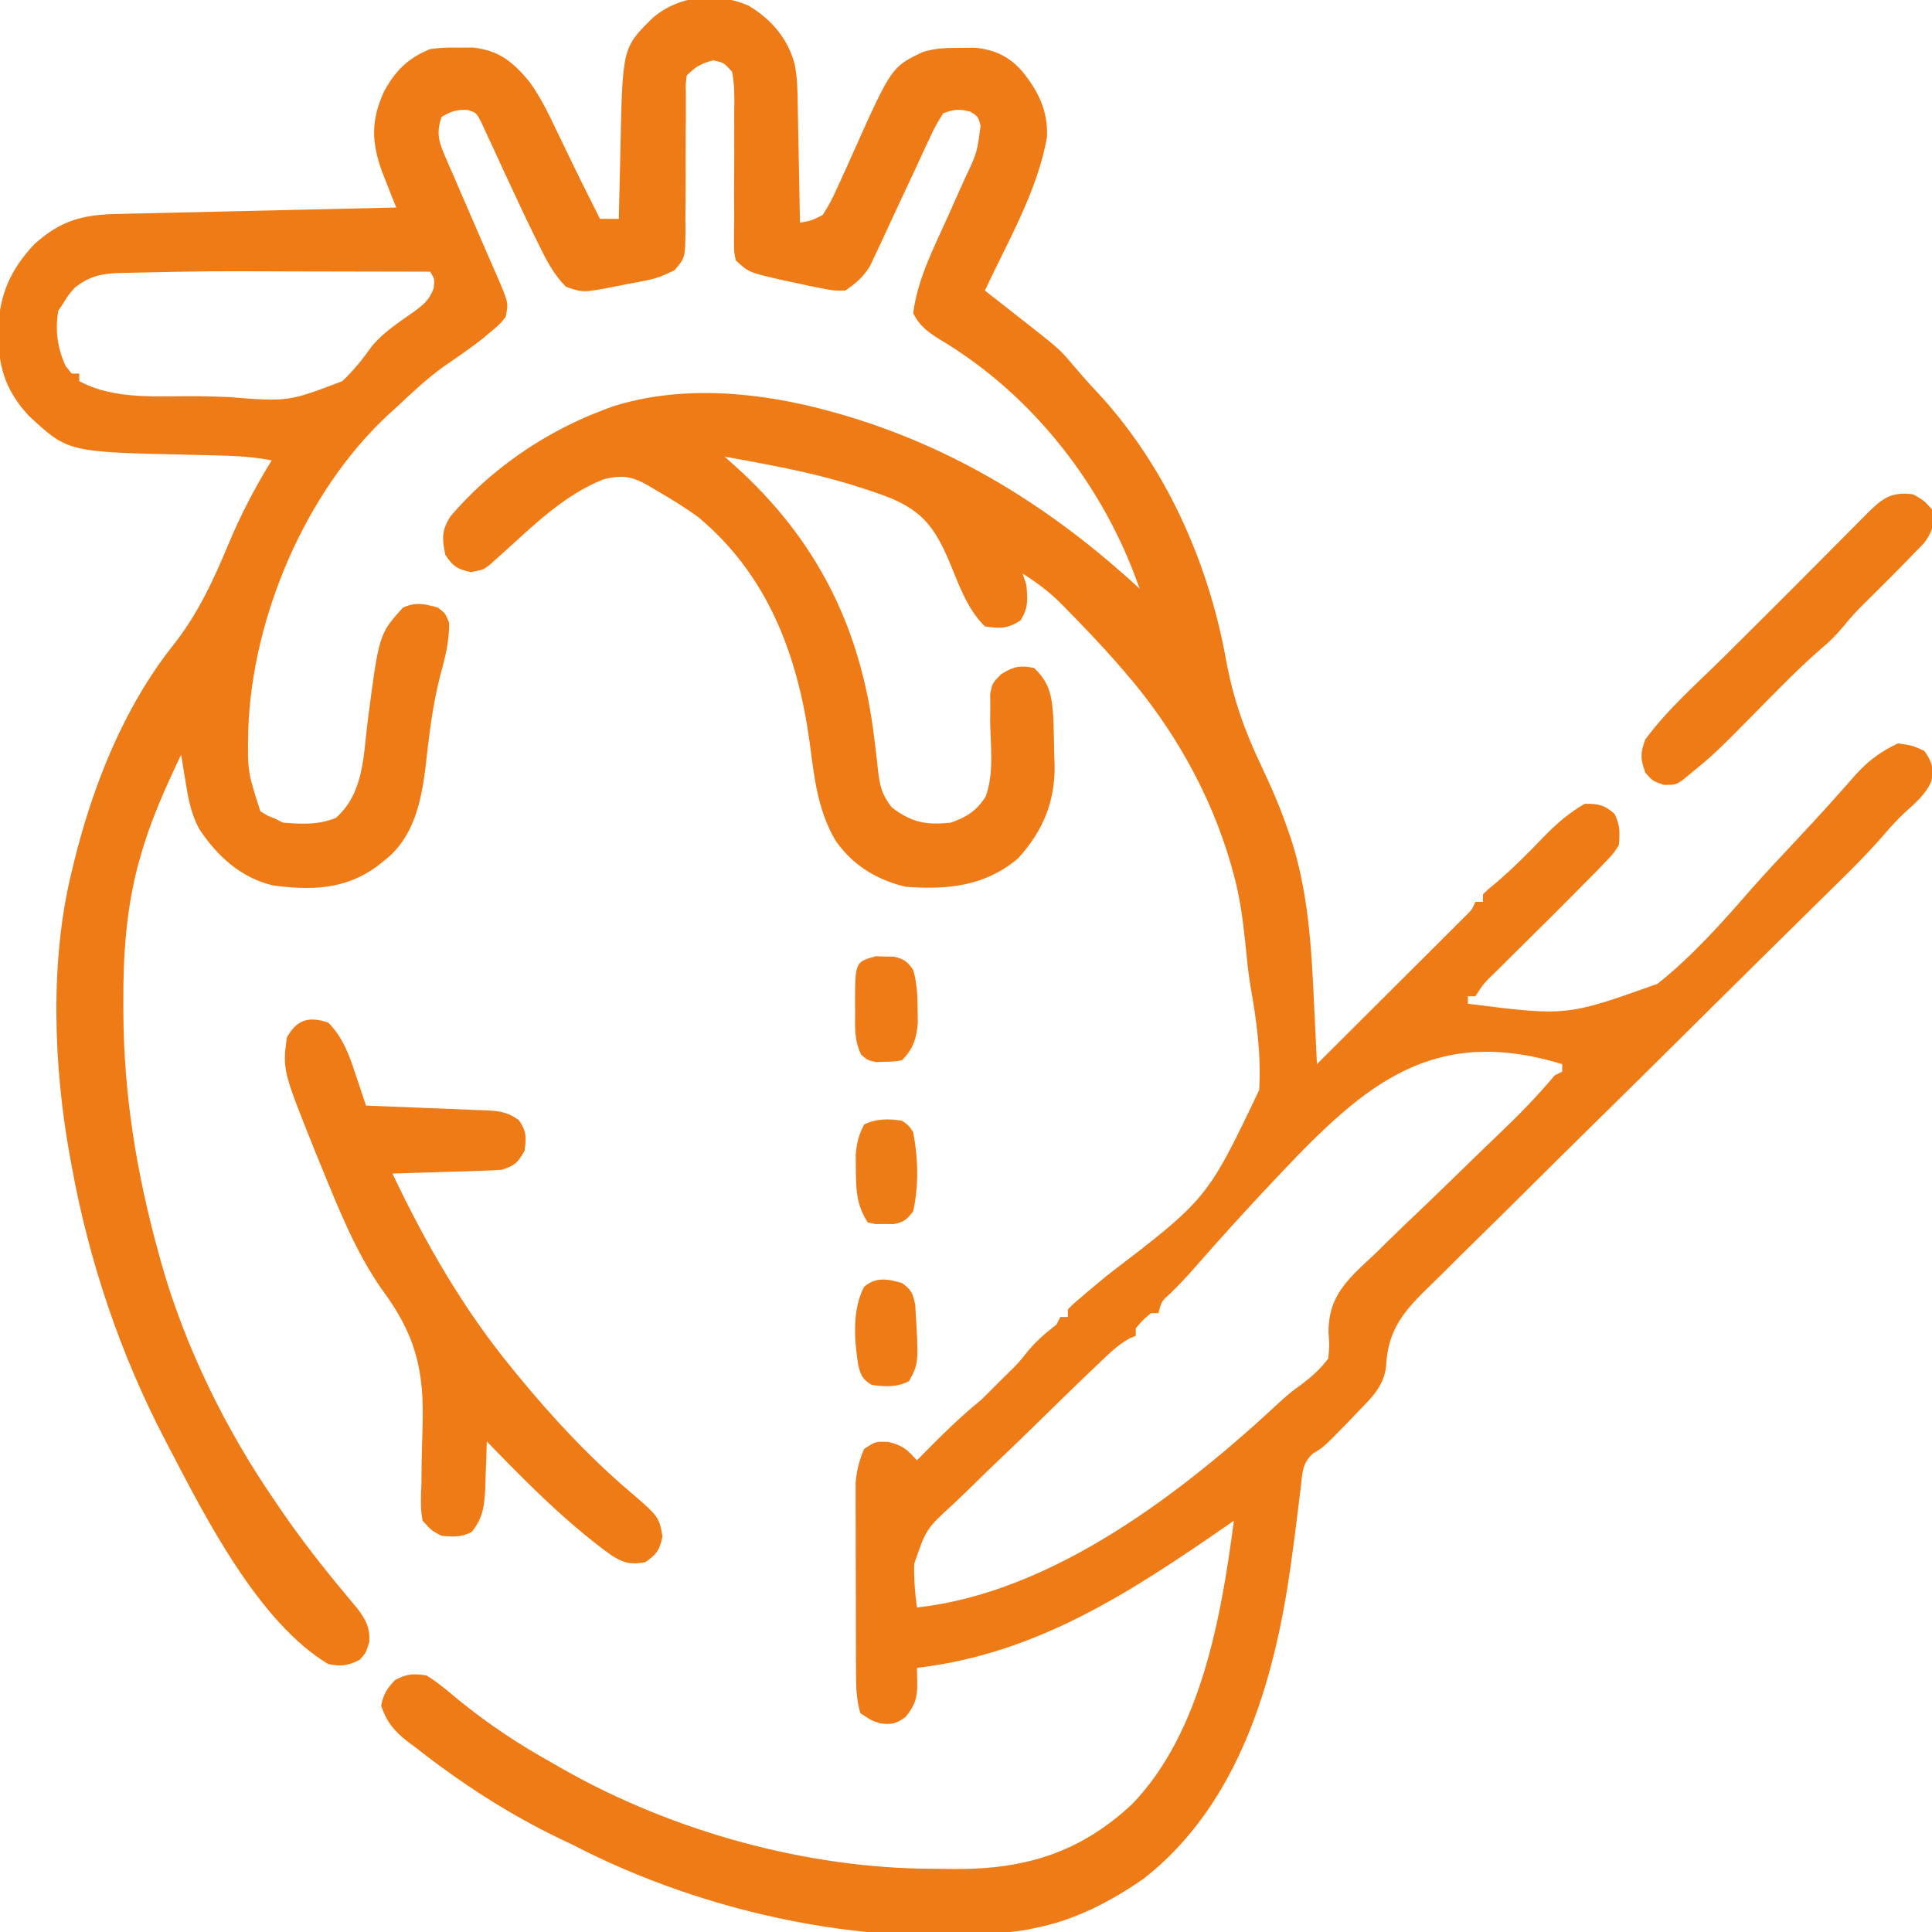
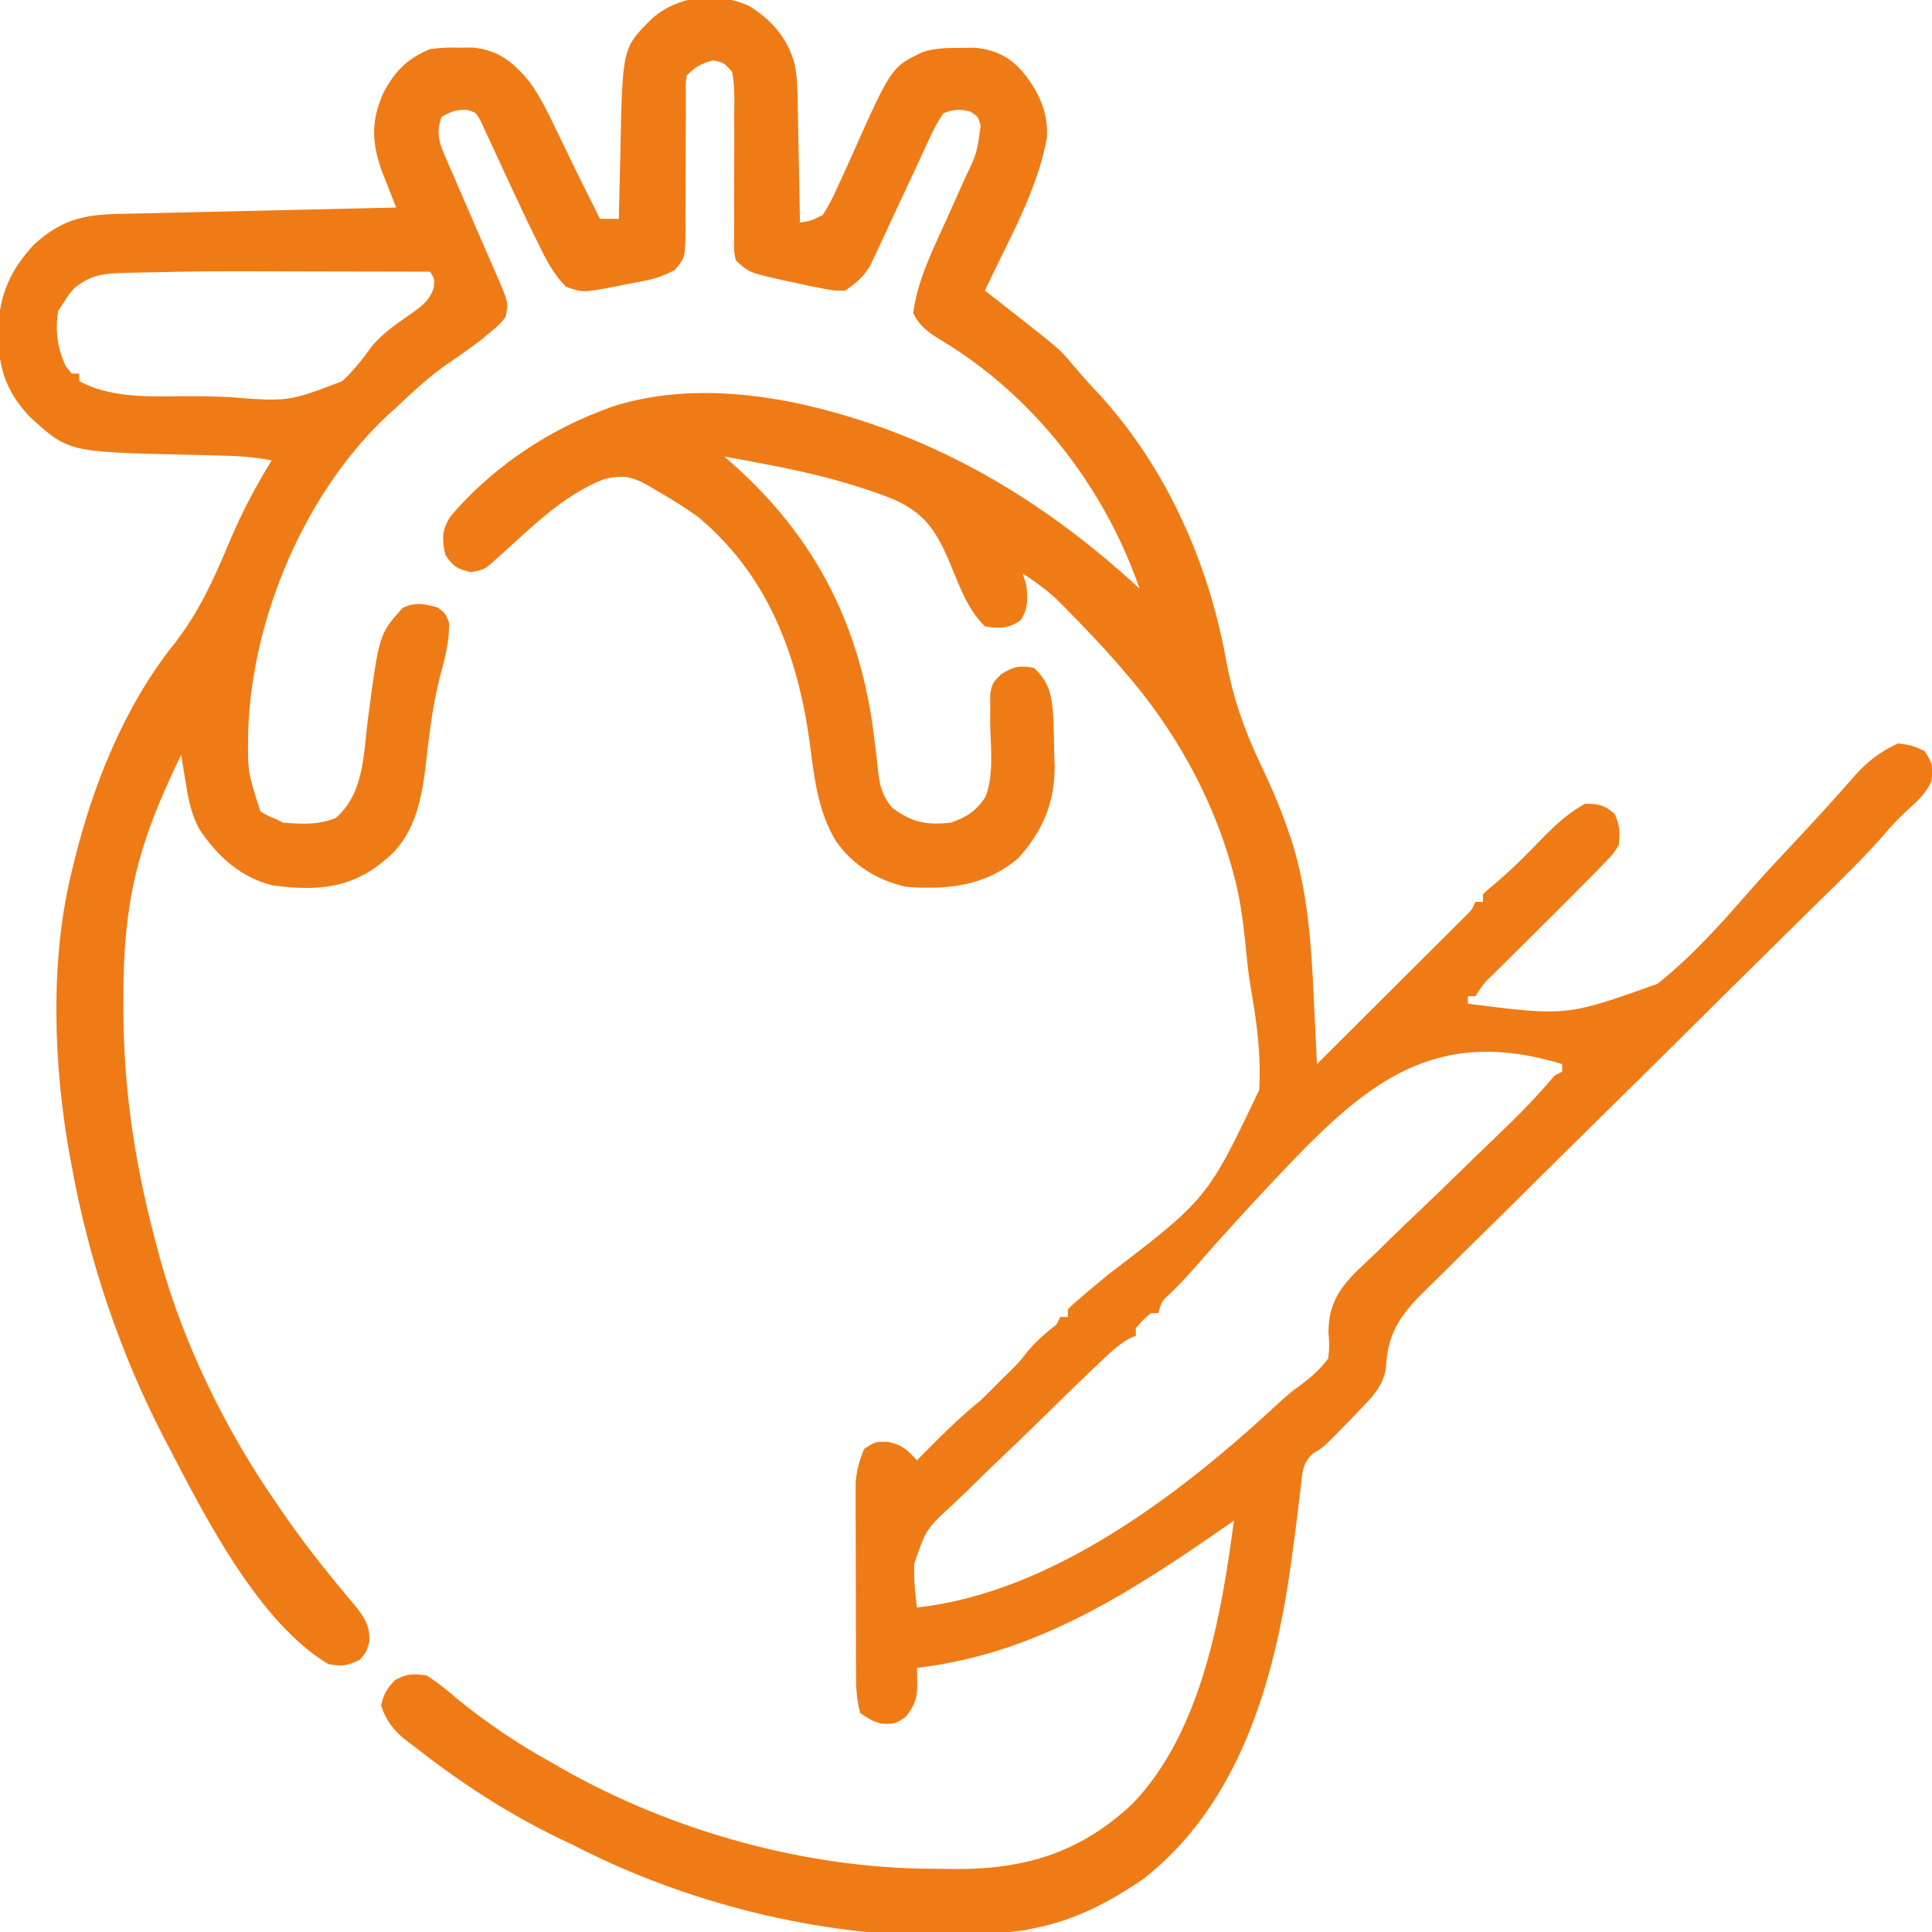
<svg xmlns="http://www.w3.org/2000/svg" version="1.1" width="512" height="512">
  <path d="M0 0 C6.043 3.623 10.346 8.631 12.204 15.439 C12.981 19.244 12.986 23.061 13.039 26.934 C13.068 28.25 13.068 28.25 13.098 29.594 C13.157 32.375 13.204 35.156 13.25 37.938 C13.288 39.833 13.327 41.728 13.367 43.623 C13.463 48.249 13.547 52.874 13.625 57.5 C16.537 57.018 16.537 57.018 19.625 55.5 C21.196 53.082 22.306 51.014 23.43 48.402 C23.757 47.694 24.085 46.986 24.423 46.256 C25.468 43.992 26.487 41.716 27.5 39.438 C37.871 16.255 37.871 16.255 46.14 12.296 C49.502 11.219 52.538 11.198 56.062 11.188 C57.979 11.162 57.979 11.162 59.934 11.137 C65.363 11.671 69.309 13.549 72.812 17.75 C76.898 22.876 79.371 28.053 79.09 34.766 C76.688 48.892 68.612 62.653 62.625 75.5 C63.566 76.236 64.507 76.972 65.477 77.73 C66.734 78.716 67.992 79.702 69.25 80.688 C69.867 81.17 70.485 81.653 71.121 82.15 C82.454 91.038 82.454 91.038 85.938 95.188 C87.823 97.412 89.713 99.593 91.719 101.711 C110.16 121.256 121.754 146.959 126.52 173.262 C128.367 183.436 131.384 192.015 135.835 201.368 C138.557 207.099 141.03 212.8 143.062 218.812 C143.285 219.444 143.507 220.075 143.736 220.725 C148.244 234.57 149.171 249.127 149.812 263.562 C149.894 265.219 149.977 266.876 150.061 268.533 C150.26 272.522 150.446 276.511 150.625 280.5 C155.956 275.192 161.285 269.881 166.61 264.566 C169.083 262.099 171.557 259.632 174.032 257.168 C176.877 254.336 179.718 251.5 182.559 248.664 C183.45 247.778 184.342 246.891 185.261 245.978 C186.081 245.157 186.902 244.336 187.748 243.491 C188.474 242.767 189.2 242.043 189.948 241.297 C191.696 239.594 191.696 239.594 192.625 237.5 C193.285 237.5 193.945 237.5 194.625 237.5 C194.625 236.84 194.625 236.18 194.625 235.5 C195.918 234.23 195.918 234.23 197.812 232.688 C202.453 228.767 206.67 224.492 210.88 220.12 C214.198 216.73 217.473 213.88 221.625 211.5 C225.18 211.5 226.849 211.802 229.5 214.188 C230.967 217.204 230.939 219.168 230.625 222.5 C229.166 224.764 229.166 224.764 227.031 226.969 C226.209 227.829 225.386 228.688 224.539 229.574 C223.569 230.551 222.598 231.526 221.625 232.5 C221.086 233.045 220.548 233.591 219.993 234.153 C215.734 238.466 211.434 242.737 207.125 247 C204.591 249.508 202.06 252.018 199.531 254.531 C198.952 255.102 198.373 255.673 197.776 256.261 C194.836 259.102 194.836 259.102 192.625 262.5 C191.965 262.5 191.305 262.5 190.625 262.5 C190.625 263.16 190.625 263.82 190.625 264.5 C216.803 267.808 216.803 267.808 240.839 259.237 C250.159 251.873 258.054 242.921 265.838 233.997 C269.267 230.11 272.816 226.335 276.359 222.553 C280.34 218.299 284.307 214.04 288.177 209.685 C288.763 209.031 289.349 208.376 289.952 207.702 C291.033 206.491 292.106 205.274 293.17 204.048 C296.623 200.193 299.912 197.7 304.625 195.5 C308.438 196.062 308.438 196.062 311.625 197.5 C313.67 200.567 314.116 201.887 313.488 205.48 C311.955 209.067 309.085 211.405 306.242 213.996 C304.236 215.916 302.511 217.779 300.732 219.89 C295.566 225.823 289.905 231.261 284.296 236.768 C283.056 237.989 281.817 239.211 280.578 240.433 C278.605 242.378 276.632 244.323 274.658 246.268 C269.77 251.081 264.892 255.905 260.019 260.734 C259.309 261.437 258.599 262.14 257.868 262.865 C254.945 265.762 252.023 268.659 249.101 271.556 C240.823 279.761 232.537 287.957 224.224 296.126 C217.604 302.631 211.004 309.156 204.427 315.704 C200.951 319.163 197.466 322.611 193.957 326.035 C190.657 329.256 187.384 332.503 184.13 335.769 C182.936 336.959 181.732 338.139 180.519 339.309 C173.783 345.811 169.377 350.801 168.945 360.653 C168.368 365.792 165.112 368.911 161.625 372.5 C160.366 373.821 160.366 373.821 159.082 375.168 C152.3 382.11 152.3 382.11 149.559 383.693 C146.7 386.364 146.799 388.73 146.352 392.57 C146.263 393.275 146.174 393.98 146.082 394.707 C145.891 396.223 145.708 397.739 145.53 399.257 C145.058 403.25 144.518 407.235 143.973 411.219 C143.864 412.015 143.755 412.811 143.643 413.631 C139.364 444.06 129.926 476.692 104.711 496.363 C95.771 502.554 86.379 507.438 75.625 509.5 C74.746 509.683 73.867 509.866 72.961 510.055 C33.461 515.327 -11.209 505.715 -46.375 487.5 C-48.075 486.692 -48.075 486.692 -49.809 485.867 C-63.648 479.233 -76.317 470.973 -88.375 461.5 C-89.023 461.018 -89.672 460.536 -90.34 460.039 C-93.874 457.326 -95.959 454.749 -97.375 450.5 C-96.728 447.407 -95.807 445.948 -93.625 443.688 C-90.48 442.028 -88.934 441.999 -85.375 442.5 C-82.322 444.352 -79.663 446.639 -76.938 448.938 C-69.104 455.281 -61.175 460.617 -52.375 465.5 C-51.187 466.181 -50 466.862 -48.812 467.543 C-19.728 483.931 15.357 493.644 48.704 493.74 C50.725 493.75 52.745 493.781 54.766 493.812 C73.486 493.886 87.972 489.379 101.684 476.578 C120.043 457.539 125.296 426.702 128.625 401.5 C127.864 402.028 127.864 402.028 127.087 402.566 C101.245 420.454 76.425 436.798 44.625 440.5 C44.651 441.761 44.677 443.021 44.703 444.32 C44.783 448.209 44.162 450.419 41.625 453.5 C39.178 455.294 38.096 455.546 35.062 455.25 C32.625 454.5 32.625 454.5 29.625 452.5 C28.539 448.888 28.494 445.364 28.48 441.612 C28.473 440.45 28.467 439.289 28.46 438.092 C28.459 436.223 28.459 436.223 28.457 434.316 C28.454 433.028 28.45 431.74 28.447 430.413 C28.441 427.69 28.439 424.967 28.44 422.245 C28.44 418.767 28.426 415.289 28.409 411.812 C28.395 408.48 28.396 405.148 28.395 401.816 C28.387 400.573 28.38 399.329 28.373 398.047 C28.376 396.882 28.379 395.718 28.382 394.518 C28.381 393.498 28.379 392.478 28.378 391.428 C28.655 388.142 29.332 385.532 30.625 382.5 C33.625 380.5 33.625 380.5 37.062 380.625 C40.954 381.581 42 382.627 44.625 385.5 C45.349 384.764 46.074 384.028 46.82 383.27 C51.588 378.449 56.351 373.77 61.625 369.5 C63.312 367.854 64.98 366.188 66.625 364.5 C67.45 363.696 68.275 362.891 69.125 362.062 C71.708 359.491 71.708 359.491 74.125 356.438 C76.448 353.708 78.809 351.69 81.625 349.5 C81.955 348.84 82.285 348.18 82.625 347.5 C83.285 347.5 83.945 347.5 84.625 347.5 C84.625 346.84 84.625 346.18 84.625 345.5 C86.04 344.054 86.04 344.054 88.029 342.375 C89.13 341.437 89.13 341.437 90.254 340.48 C91.799 339.19 93.346 337.9 94.893 336.611 C121.56 316.214 121.56 316.214 135.32 287.375 C135.88 278.096 134.65 268.949 133.01 259.835 C132.357 255.876 131.991 251.89 131.594 247.898 C130.948 241.817 130.145 235.899 128.5 230 C128.181 228.835 128.181 228.835 127.856 227.647 C122.409 208.734 112.505 191.336 99.625 176.5 C98.941 175.706 98.256 174.912 97.551 174.094 C93.324 169.298 88.923 164.678 84.438 160.125 C83.951 159.625 83.464 159.125 82.962 158.61 C79.737 155.378 76.472 152.905 72.625 150.5 C72.955 151.49 73.285 152.48 73.625 153.5 C73.975 157.353 74.179 159.635 72.062 162.938 C68.658 165.12 66.591 165.137 62.625 164.5 C57.741 159.685 55.614 153.006 52.98 146.805 C49.354 138.455 46.105 134.026 37.625 130.5 C34.843 129.41 32.038 128.458 29.188 127.562 C28.396 127.312 27.604 127.061 26.788 126.802 C15.939 123.51 4.765 121.533 -6.375 119.5 C-5.529 120.25 -4.684 121 -3.812 121.773 C18.088 141.423 29.809 164.848 33.293 194.004 C33.411 194.946 33.53 195.888 33.652 196.859 C33.879 198.706 34.087 200.555 34.272 202.407 C34.8 206.734 35.222 208.988 37.977 212.488 C43.247 216.492 47.082 217.217 53.625 216.5 C57.725 215.107 60.434 213.336 62.802 209.654 C65.145 203.523 64.087 195.974 64.025 189.512 C64.036 188.288 64.047 187.065 64.059 185.805 C64.049 184.691 64.039 183.577 64.029 182.429 C64.625 179.5 64.625 179.5 66.969 177.141 C70.23 175.126 71.86 174.779 75.625 175.5 C79.986 179.507 80.434 183.353 80.781 189.073 C80.904 192.133 80.959 195.188 81 198.25 C81.037 199.284 81.075 200.318 81.113 201.383 C81.223 211.054 77.957 218.798 71.434 225.965 C62.695 233.382 52.646 234.346 41.625 233.5 C34.002 231.7 27.703 227.839 23.156 221.43 C18.296 213.32 17.395 204.421 16.188 195.188 C12.961 171.965 5.094 150.901 -13.375 135.5 C-16.928 132.945 -20.579 130.673 -24.375 128.5 C-25.123 128.053 -25.87 127.605 -26.641 127.145 C-31.087 124.658 -33.493 124.331 -38.375 125.5 C-48.887 129.655 -56.993 137.725 -65.241 145.189 C-65.854 145.732 -66.467 146.276 -67.098 146.836 C-67.649 147.331 -68.201 147.827 -68.77 148.337 C-70.375 149.5 -70.375 149.5 -73.562 150.125 C-77.162 149.325 -78.357 148.604 -80.375 145.5 C-81.252 141.187 -81.349 139.022 -78.965 135.297 C-68.543 123.056 -54.356 113.239 -39.375 107.5 C-38.348 107.106 -37.32 106.711 -36.262 106.305 C-17.821 100.332 3.203 102.393 21.625 107.5 C22.458 107.731 23.29 107.961 24.148 108.199 C54.599 116.946 80.501 133.15 103.625 154.5 C94.348 127.652 75.559 103.367 51.062 88.688 C47.778 86.672 45.398 85.047 43.625 81.5 C44.794 72.521 48.936 64.487 52.625 56.312 C53.592 54.153 54.557 51.993 55.519 49.831 C56.114 48.495 56.713 47.161 57.315 45.828 C60.541 39.043 60.541 39.043 61.5 31.75 C60.807 29.403 60.807 29.403 58.875 28.125 C55.929 27.307 54.511 27.446 51.625 28.5 C50.164 30.687 49.125 32.585 48.066 34.957 C47.755 35.615 47.443 36.273 47.122 36.952 C46.126 39.064 45.157 41.188 44.188 43.312 C43.54 44.701 42.891 46.088 42.24 47.475 C40.966 50.194 39.695 52.914 38.426 55.635 C37.973 56.607 37.973 56.607 37.51 57.599 C36.665 59.413 35.828 61.231 34.992 63.048 C34.488 64.109 33.984 65.169 33.465 66.262 C33.034 67.183 32.604 68.104 32.16 69.053 C30.344 71.947 28.456 73.605 25.625 75.5 C22.715 75.559 22.715 75.559 19.562 74.938 C18.428 74.718 17.294 74.499 16.125 74.273 C14.97 74.018 13.815 73.763 12.625 73.5 C11.511 73.265 10.398 73.031 9.25 72.789 C0.029 70.687 0.029 70.687 -3.375 67.5 C-3.86 65.261 -3.86 65.261 -3.842 62.617 C-3.845 61.626 -3.849 60.635 -3.852 59.614 C-3.838 58.545 -3.823 57.476 -3.809 56.375 C-3.818 54.12 -3.828 51.865 -3.838 49.609 C-3.829 46.047 -3.812 42.486 -3.79 38.924 C-3.776 35.491 -3.791 32.058 -3.809 28.625 C-3.792 27.556 -3.776 26.487 -3.759 25.386 C-3.777 22.666 -3.83 20.165 -4.375 17.5 C-6.553 15.099 -6.553 15.099 -9.375 14.5 C-12.549 15.312 -14.057 16.182 -16.375 18.5 C-16.671 20.654 -16.671 20.654 -16.615 23.162 C-16.618 24.13 -16.622 25.098 -16.626 26.095 C-16.62 27.668 -16.62 27.668 -16.613 29.273 C-16.629 31.482 -16.645 33.69 -16.662 35.898 C-16.679 39.39 -16.687 42.881 -16.68 46.373 C-16.678 49.736 -16.706 53.098 -16.738 56.461 C-16.728 57.506 -16.718 58.551 -16.707 59.627 C-16.805 66.839 -16.805 66.839 -19.624 70.109 C-22.162 71.392 -24.248 72.251 -27.027 72.801 C-27.887 72.973 -28.746 73.145 -29.631 73.322 C-30.516 73.484 -31.401 73.646 -32.312 73.812 C-33.194 73.994 -34.075 74.175 -34.982 74.361 C-43.88 76.074 -43.88 76.074 -48.375 74.5 C-51.786 71.114 -53.803 67.037 -55.875 62.75 C-56.37 61.752 -56.37 61.752 -56.874 60.734 C-59.125 56.163 -61.283 51.551 -63.422 46.926 C-63.951 45.793 -64.48 44.66 -65.025 43.493 C-66.084 41.224 -67.129 38.948 -68.162 36.667 C-68.65 35.623 -69.138 34.579 -69.641 33.504 C-70.071 32.564 -70.502 31.623 -70.946 30.655 C-72.179 28.366 -72.179 28.366 -74.378 27.648 C-77.259 27.434 -78.901 28.029 -81.375 29.5 C-82.706 33.485 -82.215 35.778 -80.566 39.57 C-80.152 40.541 -79.739 41.511 -79.312 42.51 C-78.858 43.538 -78.405 44.566 -77.938 45.625 C-77.484 46.684 -77.03 47.744 -76.563 48.835 C-75.18 52.062 -73.78 55.282 -72.375 58.5 C-71.181 61.24 -69.989 63.982 -68.808 66.728 C-68.119 68.33 -67.421 69.928 -66.713 71.522 C-63.605 78.723 -63.605 78.723 -64.375 82.5 C-65.992 84.492 -65.992 84.492 -68.25 86.375 C-69.074 87.065 -69.897 87.754 -70.746 88.465 C-74.022 91.001 -77.416 93.325 -80.836 95.66 C-85.337 98.922 -89.338 102.69 -93.375 106.5 C-94.115 107.164 -94.855 107.828 -95.617 108.512 C-117.478 128.933 -131.49 161.981 -132.578 191.684 C-132.793 202.913 -132.793 202.913 -129.375 213.5 C-127.43 214.696 -127.43 214.696 -125.375 215.5 C-124.715 215.83 -124.055 216.16 -123.375 216.5 C-118.498 216.908 -113.932 217.149 -109.375 215.25 C-101.982 208.781 -102.081 198.896 -100.938 189.625 C-97.927 166.54 -97.927 166.54 -91.625 159.562 C-88.217 157.953 -85.947 158.526 -82.375 159.5 C-80.375 161 -80.375 161 -79.375 163.5 C-79.228 168.459 -80.526 173.18 -81.812 177.93 C-83.843 185.937 -84.734 194.057 -85.66 202.254 C-86.825 211.341 -88.83 220.46 -96.375 226.438 C-97.063 226.985 -97.752 227.533 -98.461 228.098 C-106.857 234.249 -115.861 234.508 -126.023 233.145 C-134.554 231.14 -140.773 225.404 -145.555 218.23 C-147.673 214.326 -148.447 210.419 -149.125 206.062 C-149.313 204.965 -149.313 204.965 -149.504 203.846 C-149.806 202.066 -150.092 200.283 -150.375 198.5 C-154.623 207.418 -158.606 216.273 -161.25 225.812 C-161.44 226.491 -161.631 227.17 -161.827 227.869 C-164.998 239.944 -165.75 251.956 -165.688 264.375 C-165.685 265.142 -165.683 265.91 -165.681 266.701 C-165.582 288.68 -162.199 309.302 -156.375 330.5 C-156.133 331.383 -155.892 332.267 -155.643 333.177 C-149.352 355.433 -138.513 377.496 -125.375 396.5 C-124.984 397.076 -124.594 397.653 -124.191 398.247 C-118.763 406.23 -112.854 413.765 -106.665 421.172 C-106.136 421.809 -105.607 422.445 -105.062 423.102 C-104.592 423.662 -104.121 424.222 -103.637 424.799 C-101.384 427.836 -100.344 429.729 -100.5 433.562 C-101.375 436.5 -101.375 436.5 -103.062 438.375 C-106.294 439.947 -107.799 440.188 -111.375 439.5 C-129.718 428.519 -143.845 400.825 -153.375 382.5 C-153.783 381.726 -154.191 380.952 -154.611 380.155 C-166.469 357.391 -174.804 332.764 -179.375 307.5 C-179.536 306.646 -179.697 305.792 -179.862 304.913 C-184.19 281.046 -185.22 253.163 -179.375 229.5 C-179.077 228.256 -179.077 228.256 -178.773 226.987 C-173.777 206.665 -165.551 185.942 -152.434 169.42 C-145.857 161.111 -141.772 152.154 -137.698 142.393 C-134.477 134.708 -130.747 127.595 -126.375 120.5 C-130.932 119.629 -135.384 119.311 -140.012 119.219 C-140.732 119.2 -141.452 119.182 -142.194 119.163 C-144.483 119.105 -146.773 119.052 -149.062 119 C-180.373 118.284 -180.373 118.284 -190.688 108.75 C-197.293 101.63 -198.979 95.077 -198.846 85.453 C-198.443 76.381 -195.498 69.833 -189.309 63.258 C-182.42 56.996 -176.555 55.387 -167.394 55.203 C-166.193 55.173 -166.193 55.173 -164.968 55.143 C-162.328 55.08 -159.687 55.022 -157.047 54.965 C-155.214 54.922 -153.381 54.878 -151.549 54.835 C-146.729 54.72 -141.908 54.612 -137.088 54.504 C-132.168 54.393 -127.248 54.278 -122.328 54.162 C-112.677 53.936 -103.026 53.716 -93.375 53.5 C-93.724 52.622 -94.072 51.743 -94.431 50.839 C-94.886 49.679 -95.34 48.519 -95.809 47.324 C-96.486 45.605 -96.486 45.605 -97.177 43.85 C-99.952 36.088 -100.066 30.302 -96.609 22.762 C-93.583 17.217 -90.318 13.952 -84.375 11.5 C-80.719 11.102 -80.719 11.102 -76.875 11.125 C-75.607 11.117 -74.338 11.11 -73.031 11.102 C-66.094 11.858 -62.394 14.951 -58.071 20.154 C-55.108 24.253 -52.97 28.69 -50.812 33.25 C-50.343 34.216 -49.873 35.183 -49.389 36.178 C-48.464 38.084 -47.542 39.991 -46.626 41.901 C-45.016 45.245 -43.357 48.561 -41.688 51.875 C-40.917 53.417 -40.146 54.958 -39.375 56.5 C-37.725 56.5 -36.075 56.5 -34.375 56.5 C-34.355 55.533 -34.335 54.566 -34.315 53.569 C-34.238 49.924 -34.149 46.278 -34.058 42.633 C-34.02 41.066 -33.985 39.499 -33.953 37.932 C-33.405 11.124 -33.405 11.124 -25.434 3.281 C-18.511 -2.709 -8.506 -3.738 0 0 Z M-164.758 70.801 C-165.992 70.831 -165.992 70.831 -167.25 70.862 C-171.901 71.076 -174.89 71.853 -178.562 74.75 C-180.2 76.602 -180.2 76.602 -181.375 78.5 C-181.891 79.284 -182.406 80.067 -182.938 80.875 C-183.805 86.079 -183.175 90.796 -180.938 95.562 C-180.422 96.202 -179.906 96.841 -179.375 97.5 C-178.715 97.5 -178.055 97.5 -177.375 97.5 C-177.375 98.16 -177.375 98.82 -177.375 99.5 C-167.824 104.642 -156.399 103.368 -145.836 103.495 C-143.161 103.531 -140.501 103.615 -137.827 103.721 C-121.979 104.971 -121.979 104.971 -107.689 99.521 C-104.672 96.717 -102.248 93.618 -99.844 90.286 C-96.766 86.544 -92.667 83.92 -88.734 81.149 C-86.094 79.202 -84.536 77.955 -83.426 74.816 C-83.194 72.473 -83.194 72.473 -84.375 70.5 C-92.878 70.477 -101.382 70.459 -109.885 70.448 C-113.836 70.443 -117.787 70.436 -121.738 70.425 C-143.252 70.336 -143.252 70.336 -164.758 70.801 Z M141.25 309.188 C140.603 309.871 139.957 310.554 139.291 311.258 C132.204 318.78 125.239 326.406 118.45 334.197 C116.328 336.624 114.177 338.934 111.862 341.181 C109.429 343.37 109.429 343.37 108.625 346.5 C107.965 346.5 107.305 346.5 106.625 346.5 C104.458 348.333 104.458 348.333 102.625 350.5 C102.625 351.16 102.625 351.82 102.625 352.5 C102.077 352.728 101.528 352.957 100.963 353.192 C97.931 354.888 95.729 357.031 93.214 359.43 C92.687 359.931 92.159 360.433 91.616 360.949 C86.114 366.198 80.68 371.518 75.252 376.843 C72.68 379.361 70.089 381.856 67.477 384.332 C64.311 387.333 61.187 390.372 58.087 393.442 C56.906 394.599 55.712 395.741 54.503 396.869 C47.068 403.659 47.068 403.659 43.909 412.889 C43.784 416.816 44.099 420.611 44.625 424.5 C80.794 420.53 115.303 393.811 141.125 369.727 C143.625 367.5 143.625 367.5 146.438 365.461 C149.317 363.276 151.458 361.401 153.625 358.5 C153.948 355.13 153.948 355.13 153.685 351.496 C153.77 344.452 156.161 340.452 161.046 335.477 C162.711 333.855 164.406 332.272 166.105 330.688 C167.281 329.541 168.453 328.391 169.623 327.237 C172.69 324.229 175.796 321.265 178.913 318.309 C182.068 315.305 185.186 312.263 188.307 309.223 C191.822 305.798 195.34 302.378 198.89 298.989 C204.08 294.026 209.012 289.014 213.625 283.5 C214.285 283.17 214.945 282.84 215.625 282.5 C215.625 281.84 215.625 281.18 215.625 280.5 C181.652 270.169 163.598 285.565 141.25 309.188 Z " fill="#EF7B16" transform="translate(198.375,1.5)" />
-   <path d="M0 0 C3.981 4.077 5.512 8.522 7.25 13.812 C7.518 14.601 7.786 15.389 8.062 16.201 C8.717 18.131 9.36 20.065 10 22 C11.13 22.04 12.26 22.079 13.425 22.12 C17.623 22.272 21.819 22.45 26.016 22.635 C27.831 22.711 29.647 22.781 31.463 22.844 C34.075 22.935 36.686 23.051 39.297 23.172 C40.107 23.195 40.918 23.218 41.753 23.242 C45.347 23.43 47.589 23.696 50.517 25.864 C52.542 28.78 52.508 30.52 52 34 C50.22 37.136 49.477 37.841 46 39 C43.79 39.151 41.577 39.249 39.363 39.316 C38.065 39.358 36.766 39.4 35.428 39.443 C34.056 39.483 32.684 39.523 31.312 39.562 C29.929 39.606 28.546 39.649 27.162 39.693 C23.775 39.8 20.388 39.902 17 40 C25.818 58.597 35.884 76.084 49 92 C49.453 92.555 49.906 93.109 50.373 93.681 C59.282 104.527 68.893 114.857 79.562 124 C87.625 130.918 87.625 130.918 88.562 136.125 C87.858 139.726 87.024 140.931 84 143 C80.195 143.662 78.511 143.311 75.203 141.297 C71.883 138.916 68.722 136.409 65.625 133.75 C65.036 133.246 64.446 132.741 63.839 132.222 C56.174 125.551 49.09 118.271 42 111 C41.963 112.314 41.925 113.627 41.887 114.98 C41.821 116.716 41.755 118.452 41.688 120.188 C41.665 121.052 41.642 121.916 41.619 122.807 C41.416 127.623 41.157 131.11 38 135 C35.147 136.427 33.165 136.31 30 136 C27.321 134.581 27.321 134.581 25 132 C24.355 128.791 24.542 125.656 24.68 122.398 C24.702 120.443 24.723 118.487 24.742 116.531 C24.8 113.474 24.873 110.42 24.982 107.364 C25.462 92.429 23.311 83.032 14.38 70.95 C7.363 61.036 2.765 49.412 -1.812 38.25 C-2.269 37.138 -2.725 36.025 -3.195 34.879 C-12.104 12.672 -12.104 12.672 -11 4 C-8.408 -0.813 -5.1 -1.741 0 0 Z " fill="#EF7B16" transform="translate(87,271)" />
-   <path d="M0 0 C2.875 1.625 2.875 1.625 5 4 C5.627 7.995 5.329 9.543 2.945 12.859 C2.021 13.838 1.079 14.801 0.125 15.75 C-0.37 16.265 -0.864 16.78 -1.374 17.311 C-2.899 18.891 -4.445 20.448 -6 22 C-6.918 22.92 -7.836 23.841 -8.781 24.789 C-10.469 26.472 -12.162 28.151 -13.859 29.824 C-15.566 31.559 -17.118 33.284 -18.625 35.188 C-20.525 37.438 -22.234 39.116 -24.461 40.988 C-29.917 45.711 -34.937 50.865 -40 56 C-52.47 68.648 -52.47 68.648 -59 74 C-59.67 74.557 -60.341 75.114 -61.031 75.688 C-63 77 -63 77 -66.062 77 C-69 76 -69 76 -70.938 73.812 C-72.323 70.146 -72.313 68.72 -71 65 C-65.03 56.849 -57.025 49.914 -49.875 42.812 C-48.6 41.543 -47.325 40.272 -46.051 39.002 C-43.711 36.67 -41.37 34.34 -39.027 32.011 C-34.604 27.613 -30.199 23.196 -25.805 18.77 C-24.333 17.29 -22.861 15.812 -21.388 14.333 C-20.375 13.315 -19.363 12.296 -18.351 11.276 C-16.88 9.792 -15.405 8.312 -13.93 6.832 C-13.056 5.953 -12.181 5.073 -11.281 4.167 C-7.461 0.538 -5.254 -0.63 0 0 Z " fill="#EF7B16" transform="translate(507,131)" />
-   <path d="M0 0 C0.773 0.031 1.547 0.062 2.344 0.094 C3.117 0.104 3.891 0.114 4.688 0.125 C7.371 0.708 8.245 1.371 9.844 3.594 C10.91 7.242 11.007 10.808 11.031 14.594 C11.045 15.604 11.06 16.615 11.074 17.656 C10.746 21.837 9.82 24.617 6.844 27.594 C4.785 27.93 4.785 27.93 2.406 27.969 C1.624 27.997 0.841 28.025 0.035 28.055 C-2.156 27.594 -2.156 27.594 -3.918 26.129 C-5.77 22.336 -5.591 18.821 -5.531 14.656 C-5.543 13.858 -5.554 13.059 -5.566 12.236 C-5.513 1.518 -5.513 1.518 0 0 Z " fill="#EF7B16" transform="translate(232.156,253.406)" />
-   <path d="M0 0 C2.512 1.787 2.959 2.786 3.547 5.855 C4.483 21.209 4.483 21.209 1.938 26 C-1.269 27.655 -4.479 27.537 -8 27 C-10.467 25.488 -10.865 24.545 -11.555 21.758 C-12.626 15.126 -13.197 7.075 -10 1 C-6.741 -1.677 -3.911 -1.082 0 0 Z " fill="#EE7B16" transform="translate(239,340)" />
-   <path d="M0 0 C1.707 1.129 1.707 1.129 3 3 C4.314 9.859 4.517 17.172 3 24 C1.371 26.179 0.508 26.908 -2.191 27.398 C-2.974 27.391 -3.756 27.383 -4.562 27.375 C-5.348 27.383 -6.133 27.39 -6.941 27.398 C-7.621 27.267 -8.3 27.135 -9 27 C-12.118 22.323 -12.155 18.035 -12.188 12.5 C-12.202 11.397 -12.216 10.293 -12.23 9.156 C-11.999 5.986 -11.453 3.815 -10 1 C-6.885 -0.558 -3.396 -0.565 0 0 Z " fill="#EE7C16" transform="translate(239,297)" />
</svg>